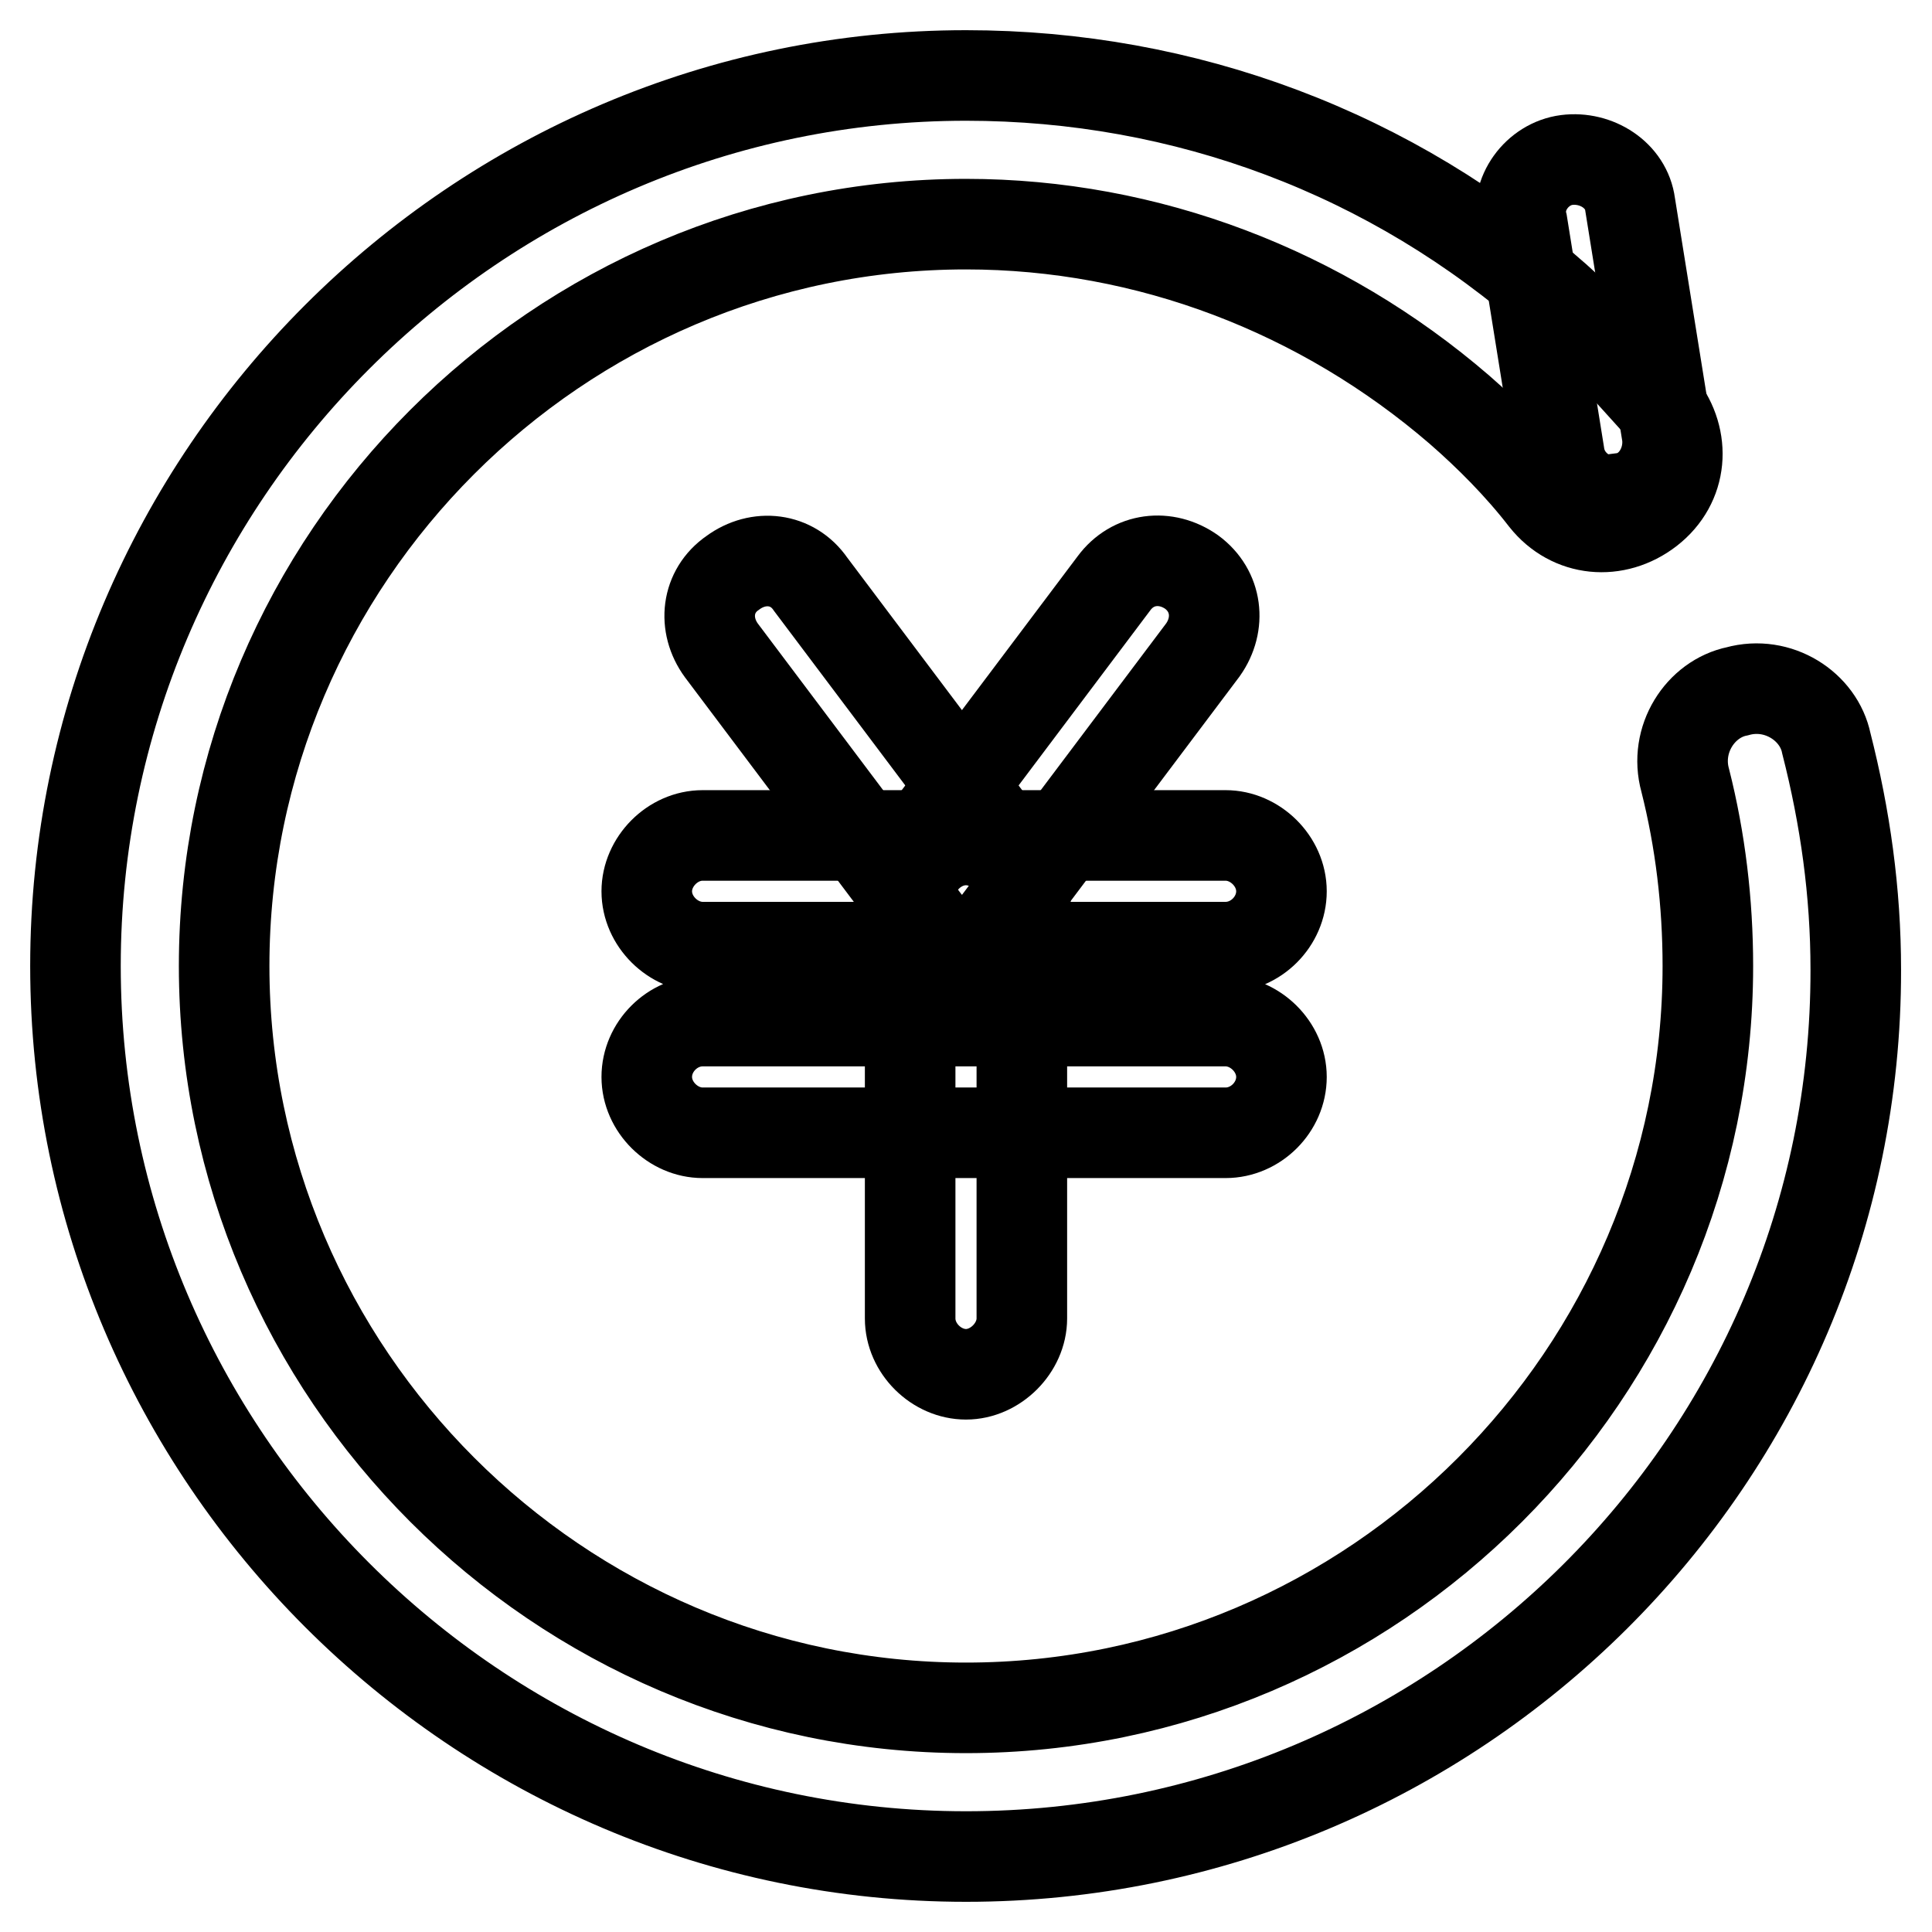
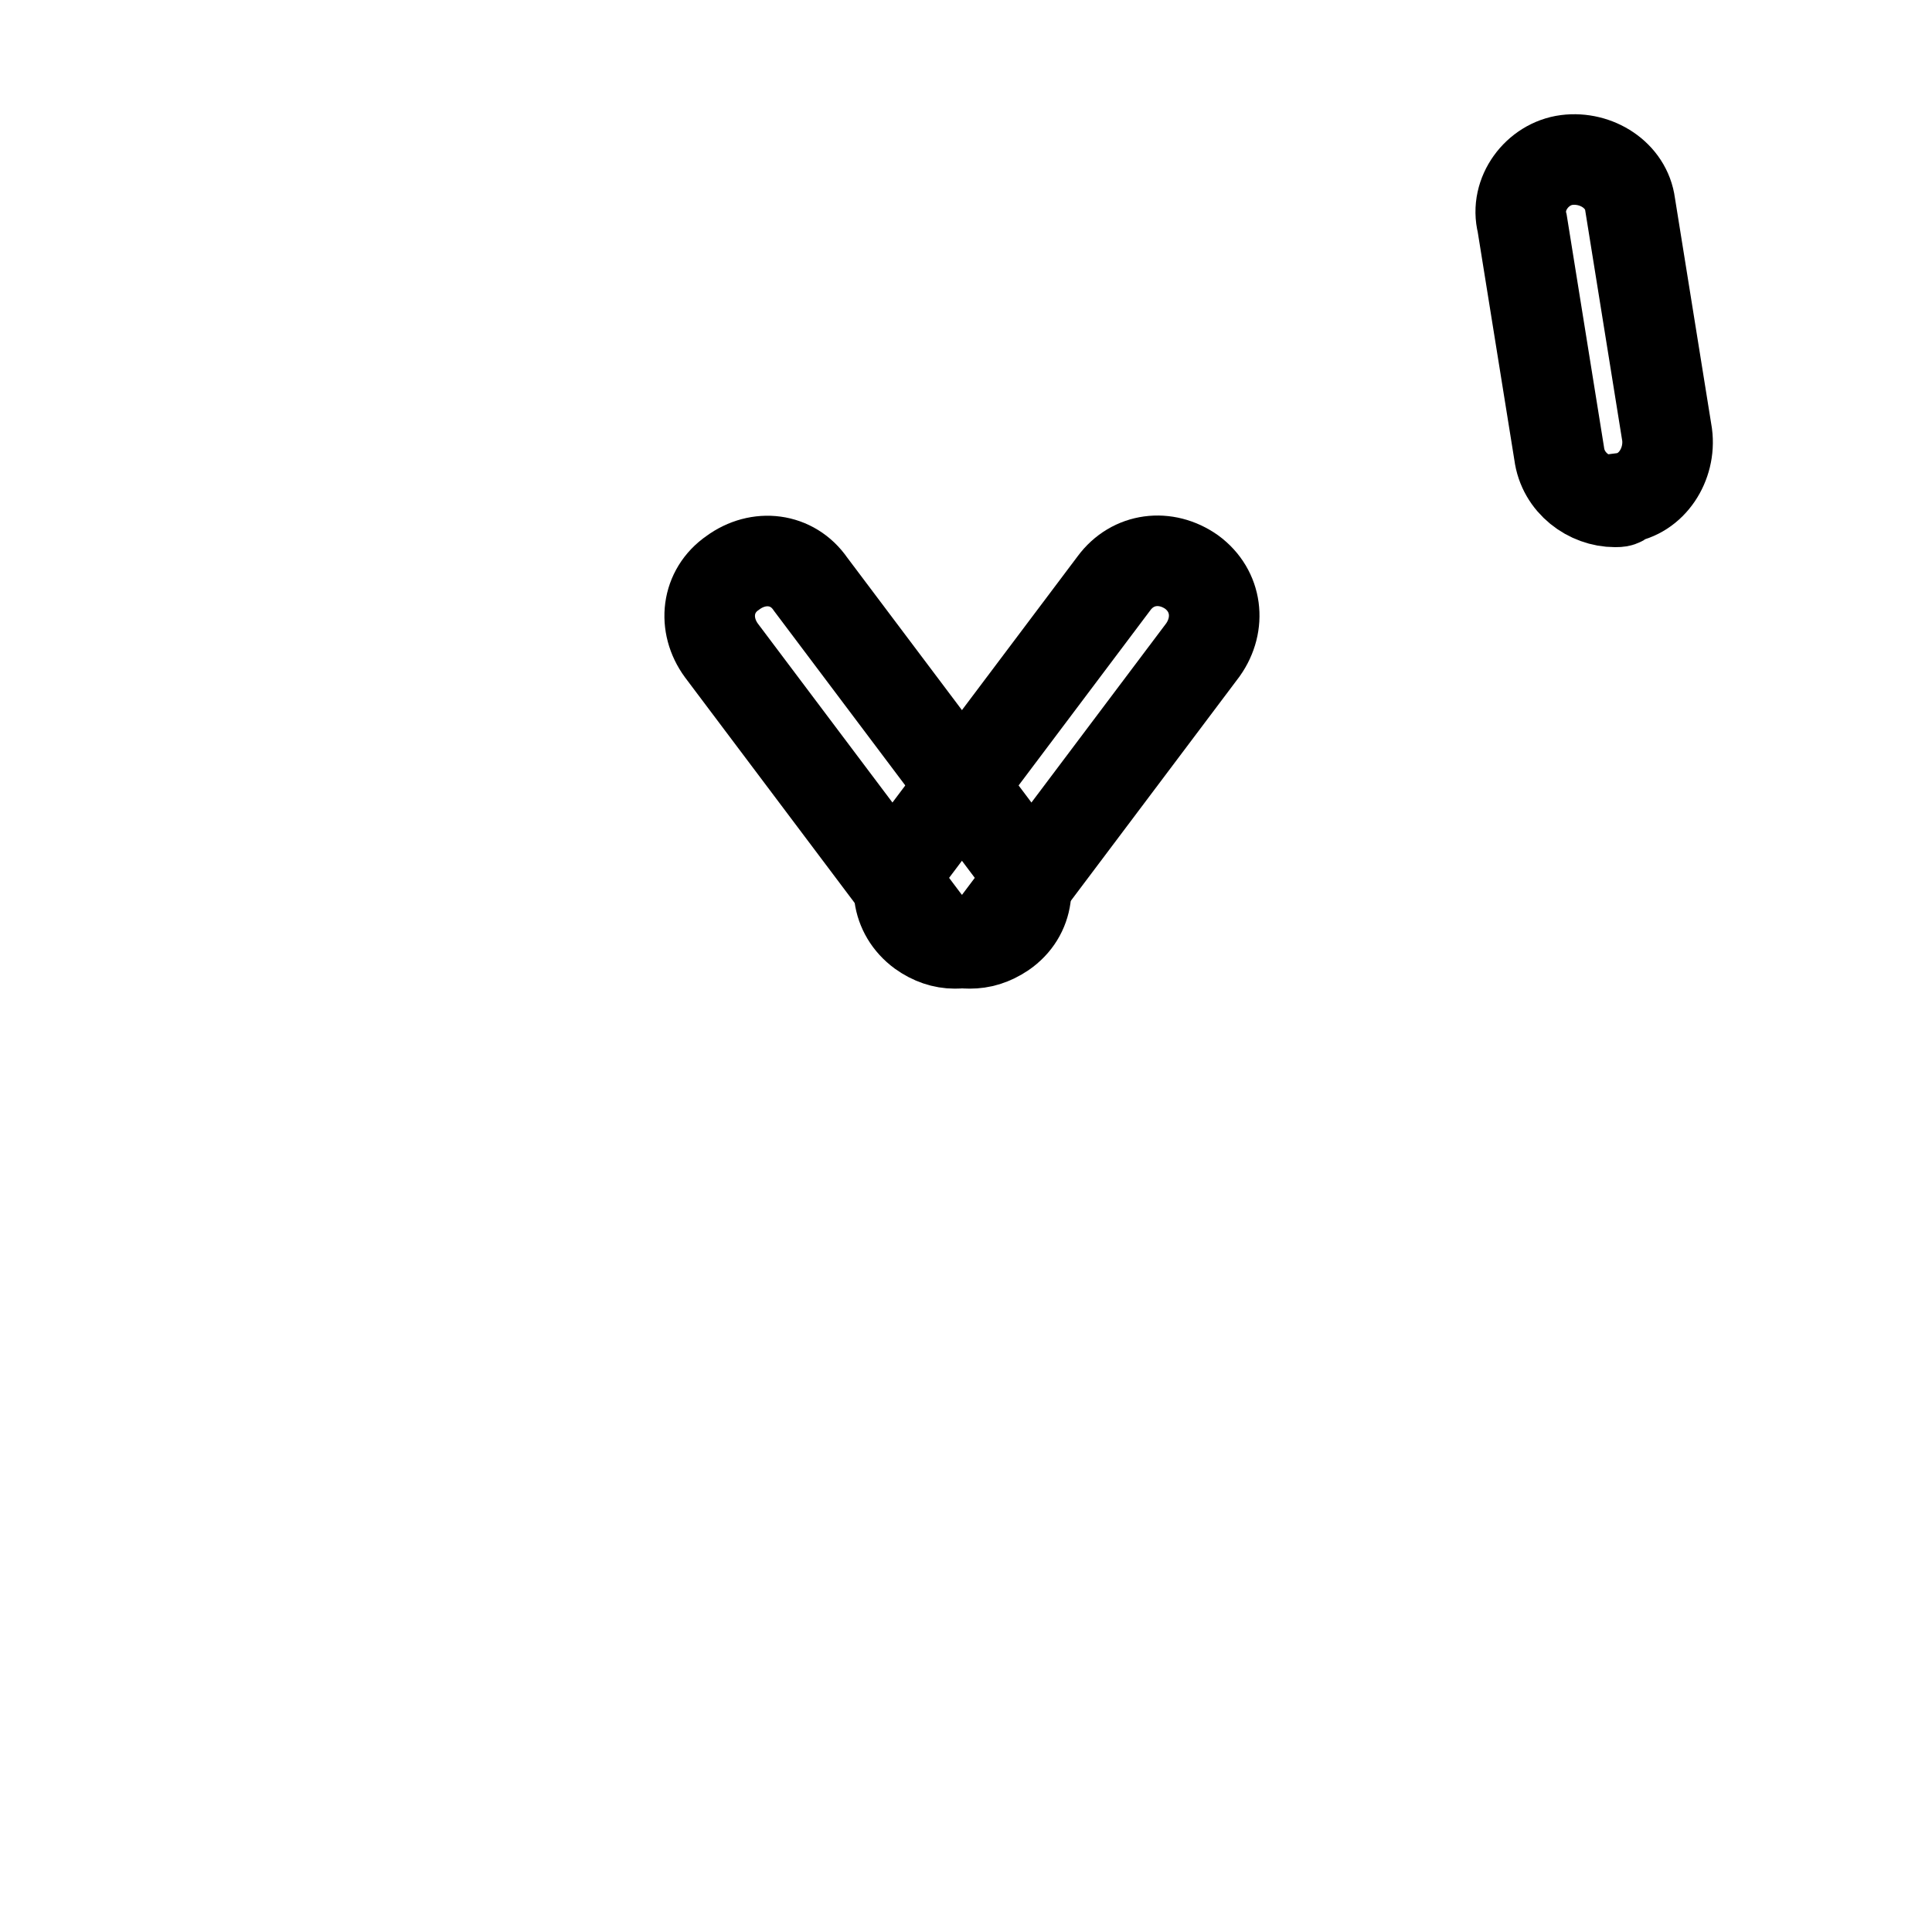
<svg xmlns="http://www.w3.org/2000/svg" version="1.1" x="0px" y="0px" viewBox="0 0 256 256" enable-background="new 0 0 256 256" xml:space="preserve">
  <g>
-     <path stroke-width="12" fill-opacity="0" stroke="#000000" d="M162.4,125.5H93.1c-3.9,0-7.4-3.4-7.4-7.4c0-3.9,3.4-7.4,7.4-7.4h69.3c3.9,0,7.4,3.4,7.4,7.4 C169.8,122.1,166.4,125.5,162.4,125.5z M162.4,150.1H93.1c-3.9,0-7.4-3.4-7.4-7.4s3.4-7.4,7.4-7.4h69.3c3.9,0,7.4,3.4,7.4,7.4 S166.4,150.1,162.4,150.1z" />
-     <path stroke-width="12" fill-opacity="0" stroke="#000000" d="M128,182.1c-3.9,0-7.4-3.4-7.4-7.4v-56c0-3.9,3.4-7.4,7.4-7.4c3.9,0,7.4,3.4,7.4,7.4v56 C135.4,178.6,131.9,182.1,128,182.1L128,182.1z" />
    <path stroke-width="12" fill-opacity="0" stroke="#000000" d="M128.5,125c-2.5,0-4.4-1-5.9-2.9l-27-35.9c-2.5-3.4-2-7.9,1.5-10.3c3.4-2.5,7.9-2,10.3,1.5l27,35.9 c2.5,3.4,2,7.9-1.5,10.3C131.4,124.6,130,125,128.5,125L128.5,125z" />
    <path stroke-width="12" fill-opacity="0" stroke="#000000" d="M126.5,125c-1.5,0-3-0.5-4.4-1.5c-3.4-2.5-3.9-6.9-1.5-10.3l27-35.9c2.5-3.4,6.9-3.9,10.3-1.5 c3.4,2.5,3.9,6.9,1.5,10.3l-27,35.9C130.9,124.1,129,125,126.5,125L126.5,125z" />
-     <path stroke-width="12" fill-opacity="0" stroke="#000000" d="M128,246c-64.9,0-118-53.1-118-118C10,63.1,63.1,10,128,10c29,0,56.5,10.3,78.2,29.5 c4.9,4.4,9.3,9.3,13.8,14.3c3.4,4.4,3,10.3-1.5,13.8c-4.4,3.4-10.3,2.9-13.8-1.5c-3.4-4.4-7.4-8.4-11.3-11.8 c-18.2-15.7-41.3-24.6-65.4-24.6c-54.1,0-98.3,44.3-98.3,98.3s44.3,98.3,98.3,98.3c54.1,0,98.3-44.3,98.3-98.3c0-8.4-1-16.7-3-24.6 c-1.5-5.4,2-10.8,6.9-11.8c5.4-1.5,10.8,2,11.8,6.9c2.5,9.8,3.9,19.7,3.9,30C246,193.4,192.9,246,128,246z" />
    <path stroke-width="12" fill-opacity="0" stroke="#000000" d="M214,66.5c-3.4,0-6.9-2.5-7.4-6.4l-4.9-30.5c-1-3.9,2-7.9,5.9-8.4c3.9-0.5,7.9,2,8.4,5.9l4.9,30.5 c0.5,3.9-2,7.9-5.9,8.4C215,66.5,214.5,66.5,214,66.5L214,66.5z" />
  </g>
</svg>